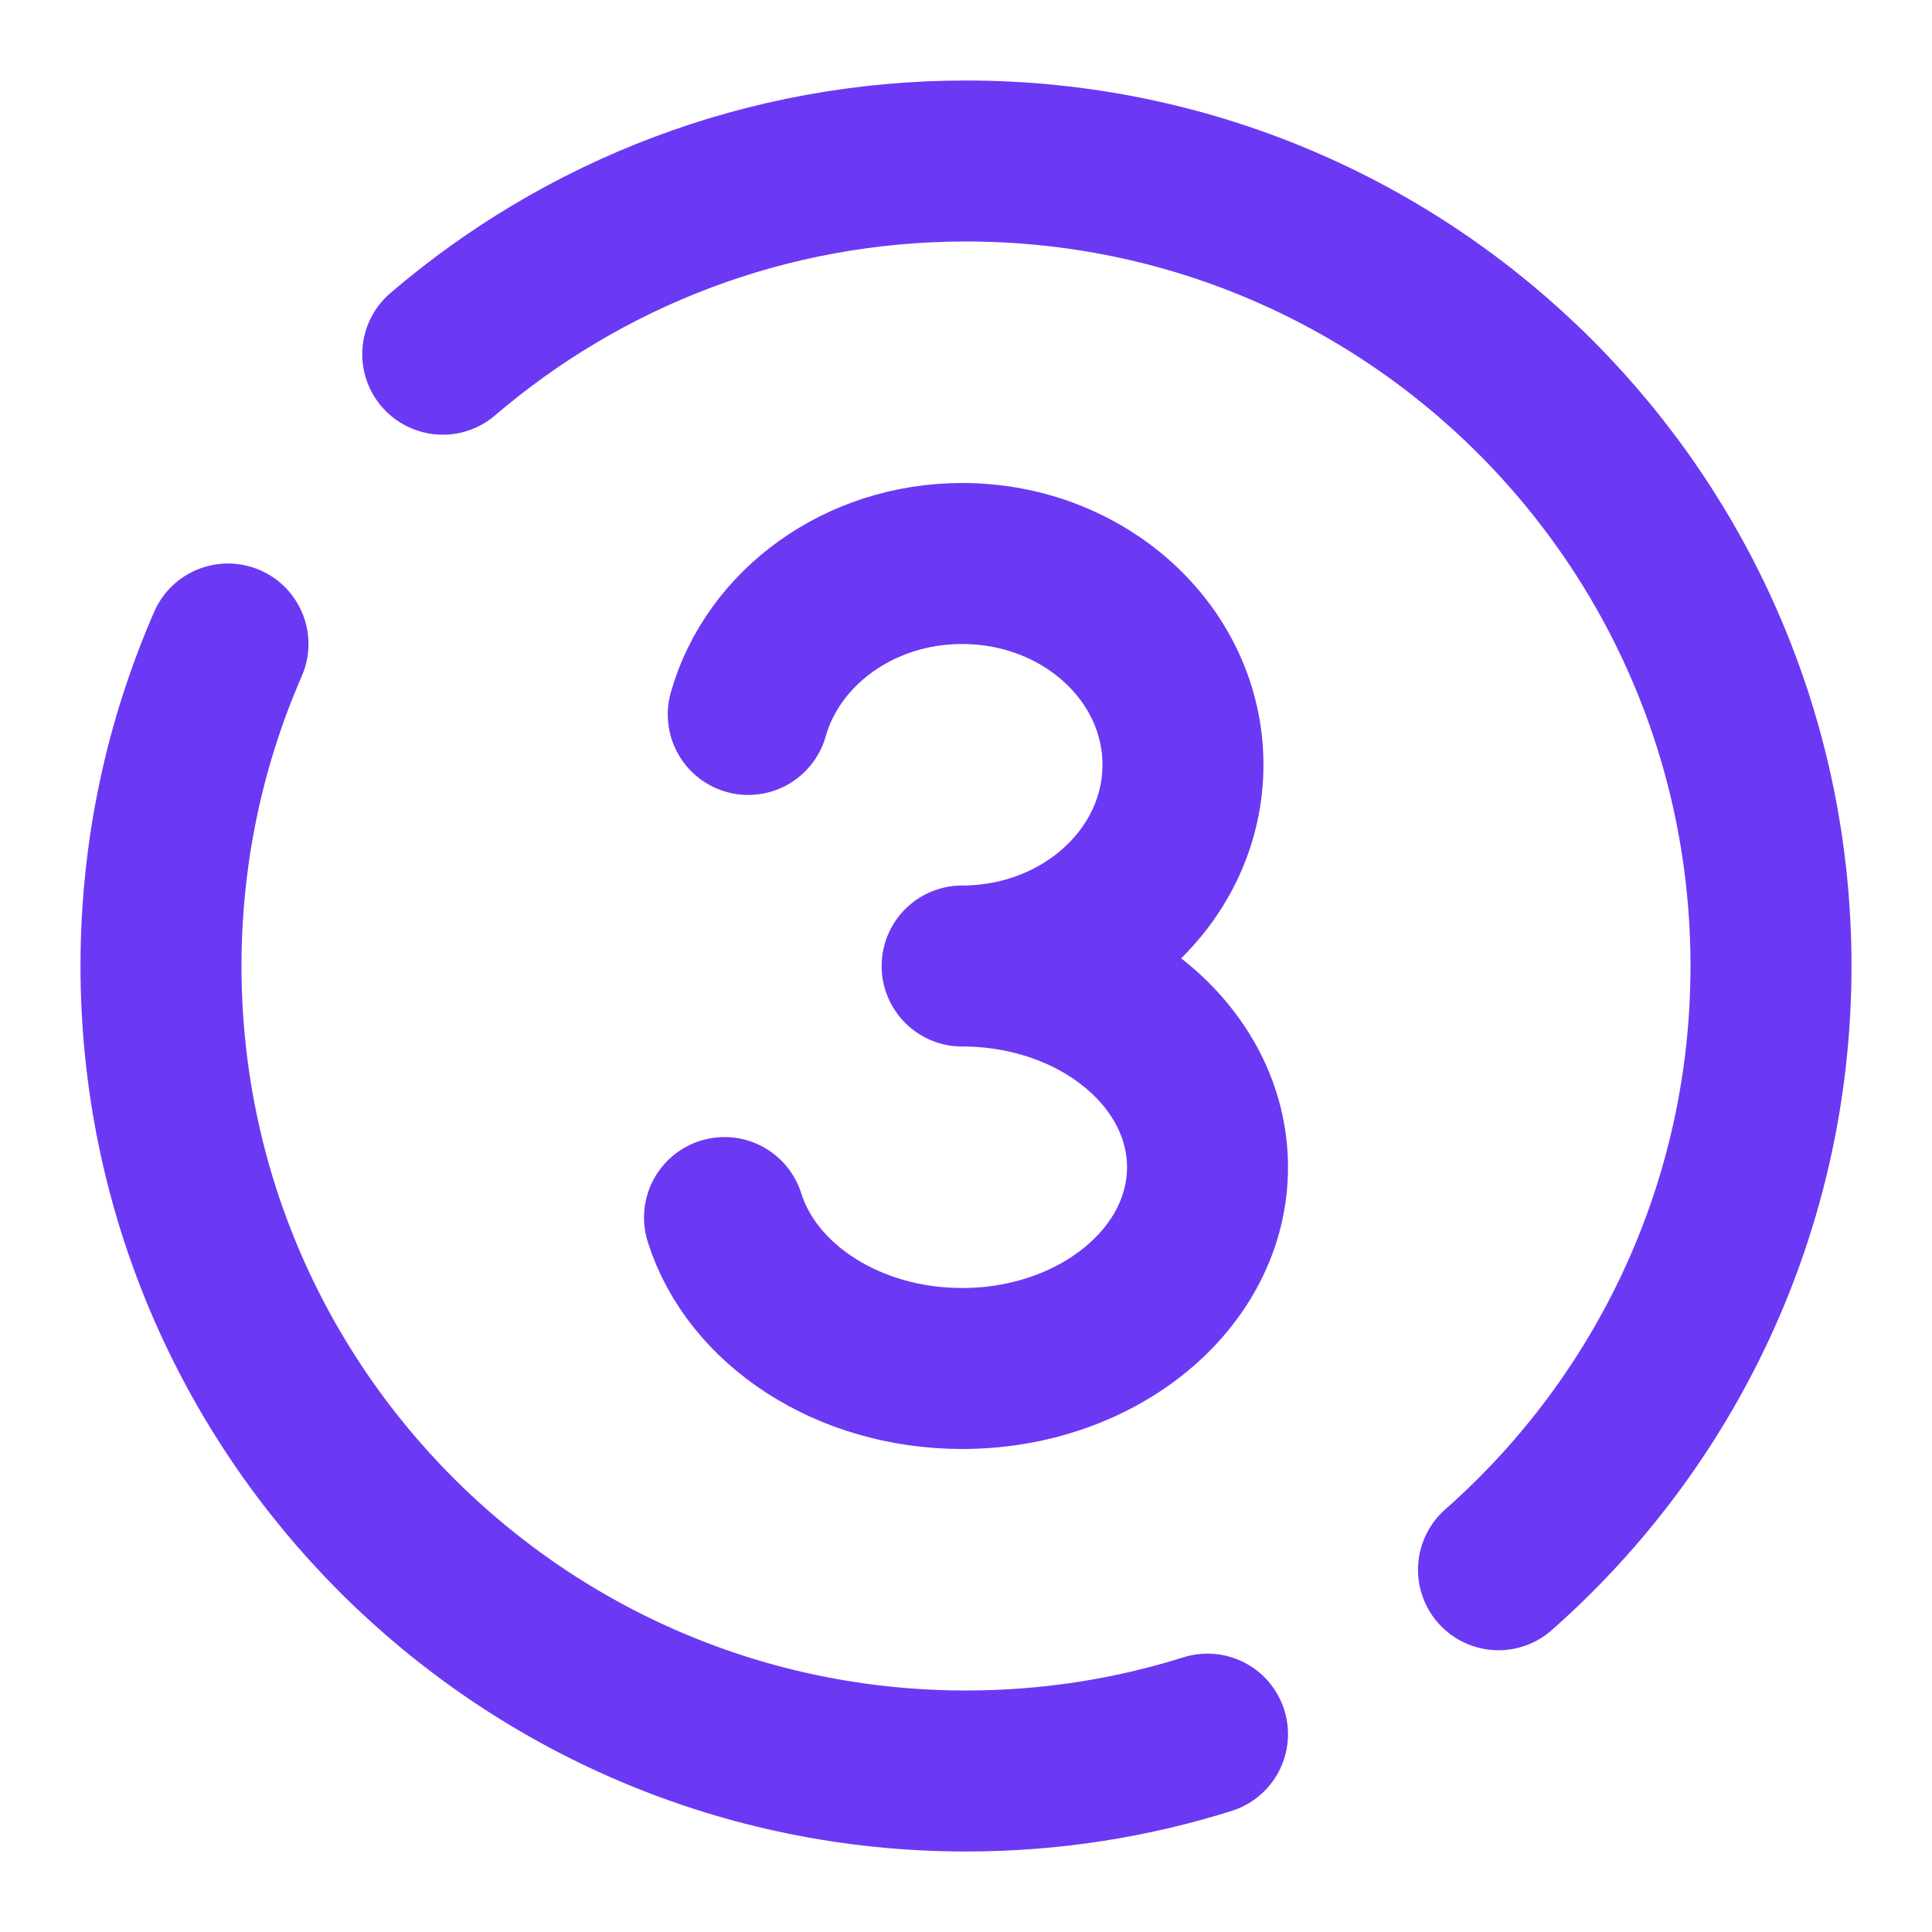
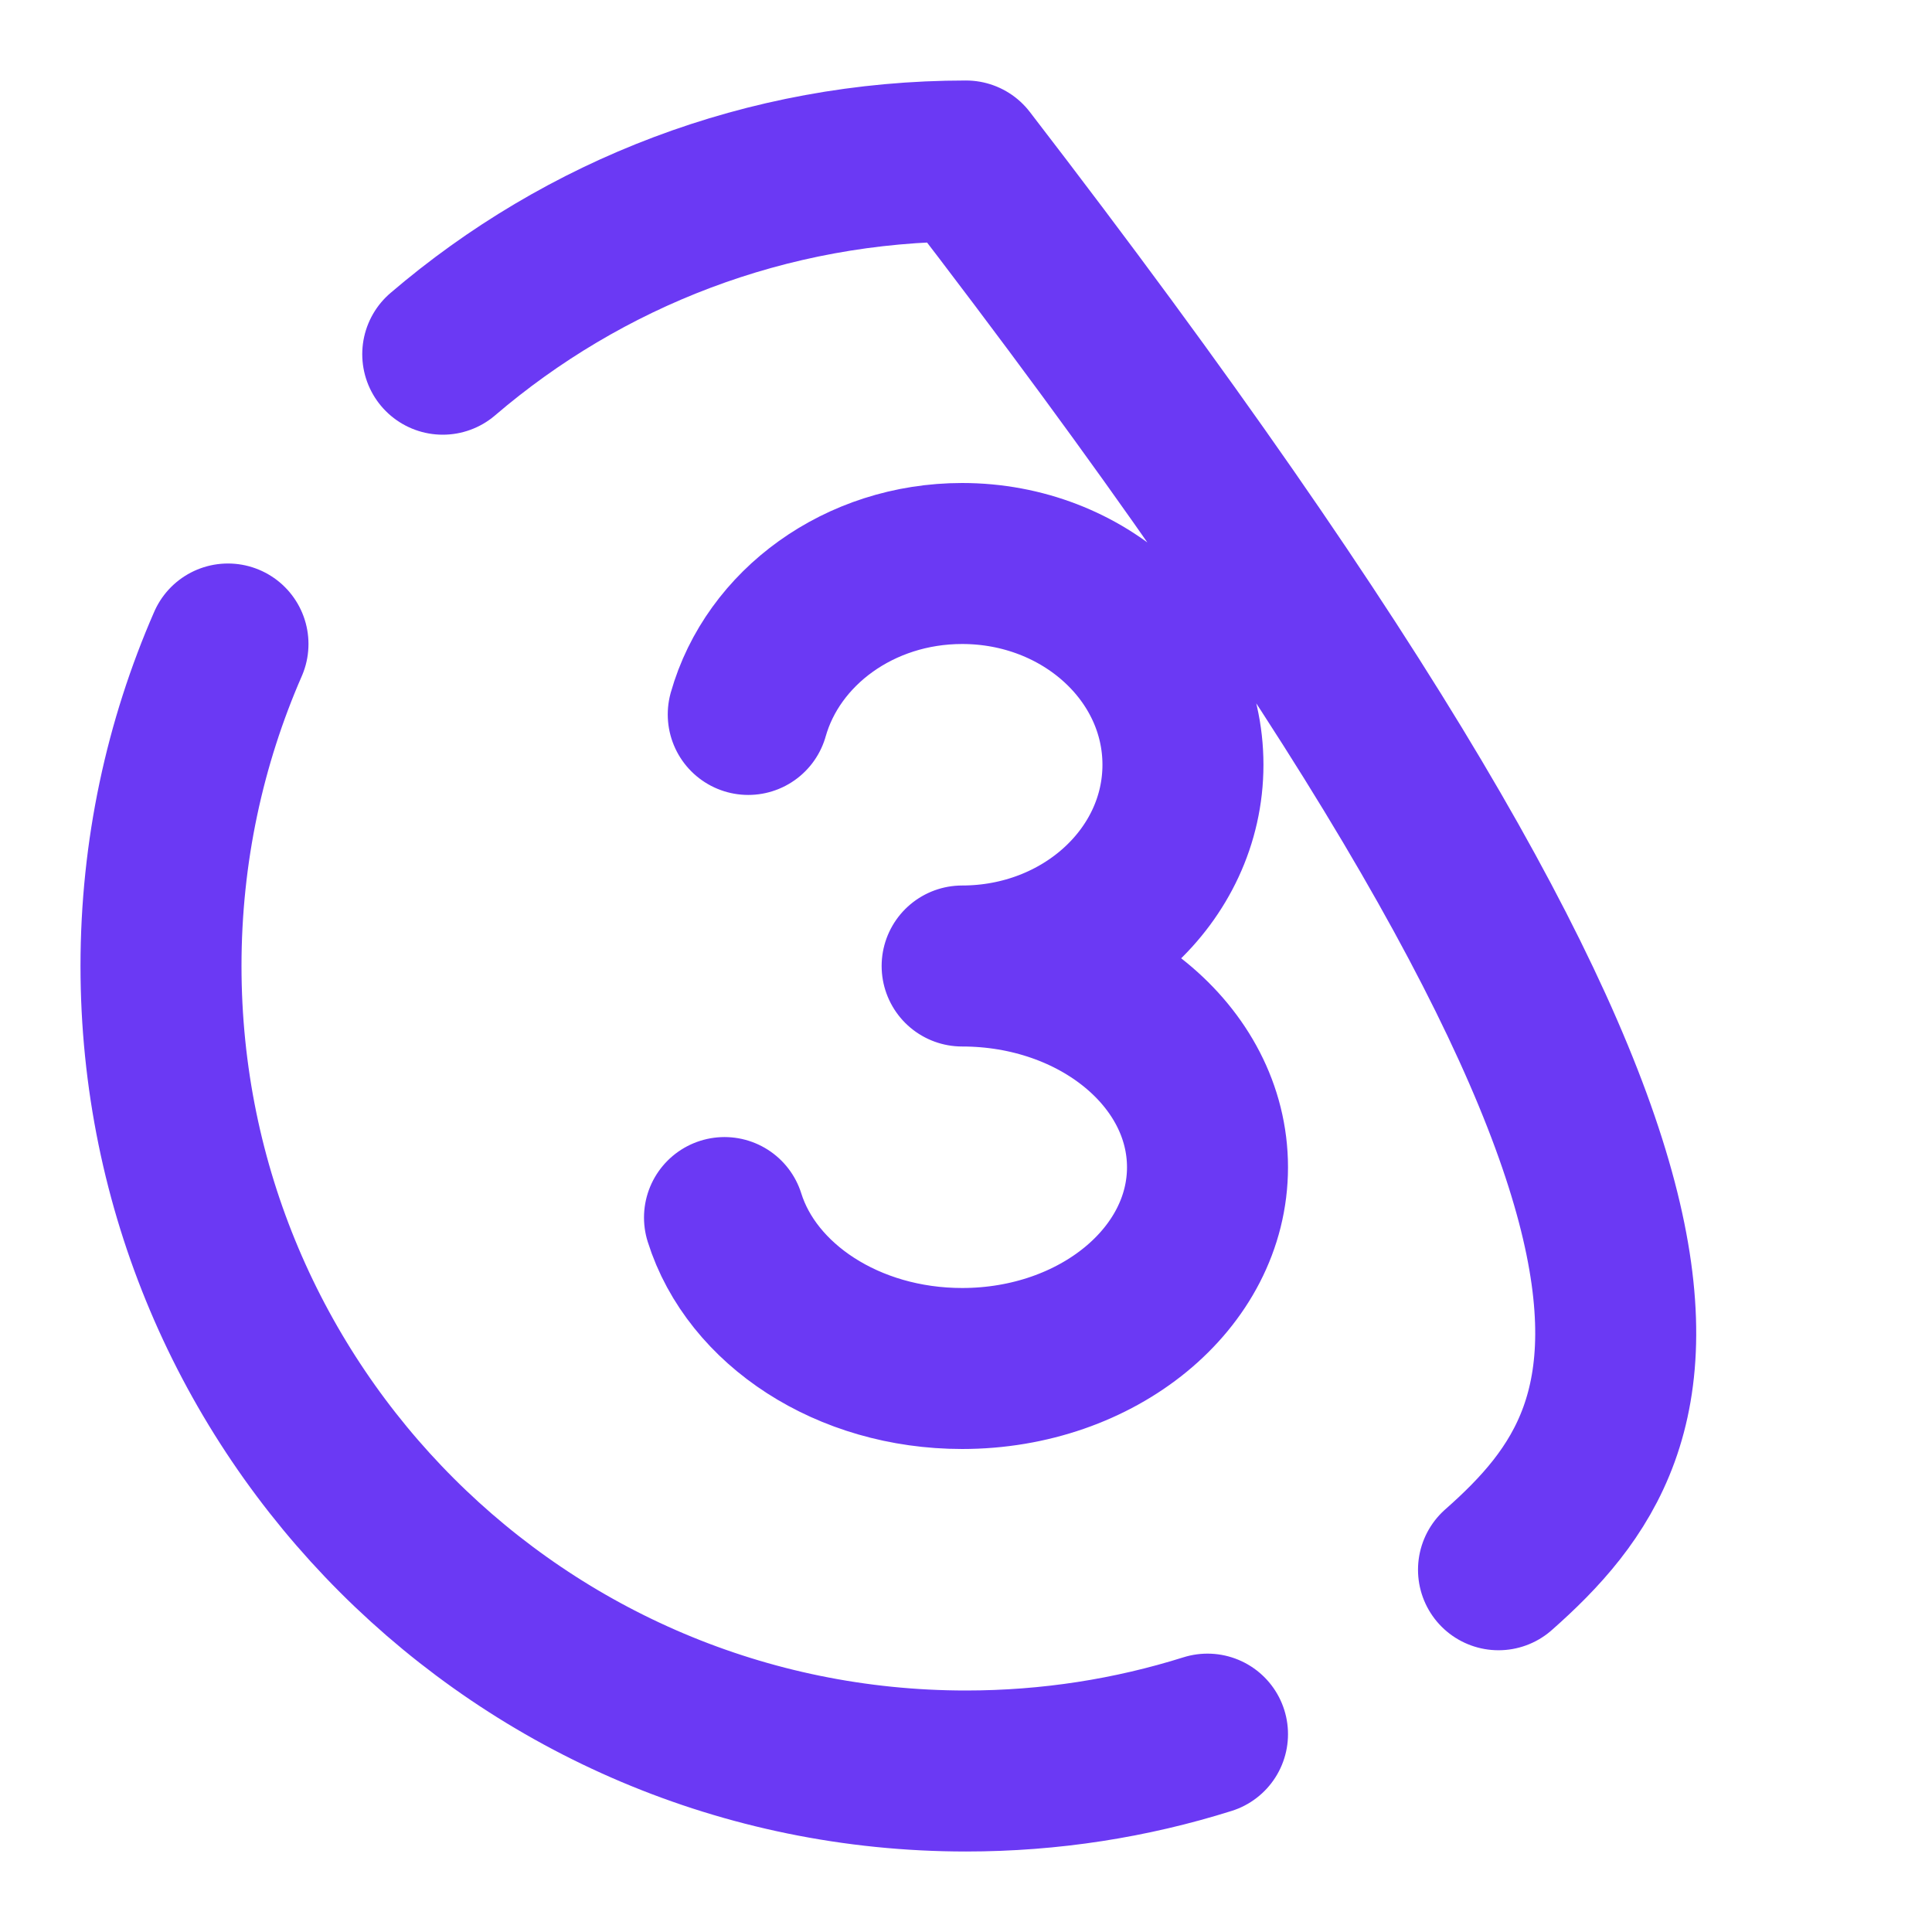
<svg xmlns="http://www.w3.org/2000/svg" width="24" height="24" viewBox="0 0 24 24" fill="none">
-   <path d="M9.295 8.875C9.6 7.797 10.674 7 11.952 7C13.467 7 14.695 8.119 14.695 9.5C14.695 10.881 13.467 12 11.952 12C13.635 12 15 13.119 15 14.5C15 15.881 13.635 17 11.952 17C10.532 17 9.338 16.203 9 15.125M2.832 8C2.297 9.225 2 10.578 2 12C2 17.523 6.477 22 12 22C13.045 22 14.053 21.84 15 21.542M5.5 4.4C7.248 2.904 9.518 2 12 2C17.523 2 22 6.477 22 12C22 14.987 20.691 17.668 18.615 19.5" stroke="#6B39F4" stroke-width="2" stroke-linecap="round" stroke-linejoin="round" />
+   <path d="M9.295 8.875C9.6 7.797 10.674 7 11.952 7C13.467 7 14.695 8.119 14.695 9.5C14.695 10.881 13.467 12 11.952 12C13.635 12 15 13.119 15 14.5C15 15.881 13.635 17 11.952 17C10.532 17 9.338 16.203 9 15.125M2.832 8C2.297 9.225 2 10.578 2 12C2 17.523 6.477 22 12 22C13.045 22 14.053 21.84 15 21.542M5.5 4.4C7.248 2.904 9.518 2 12 2C22 14.987 20.691 17.668 18.615 19.5" stroke="#6B39F4" stroke-width="2" stroke-linecap="round" stroke-linejoin="round" />
</svg>